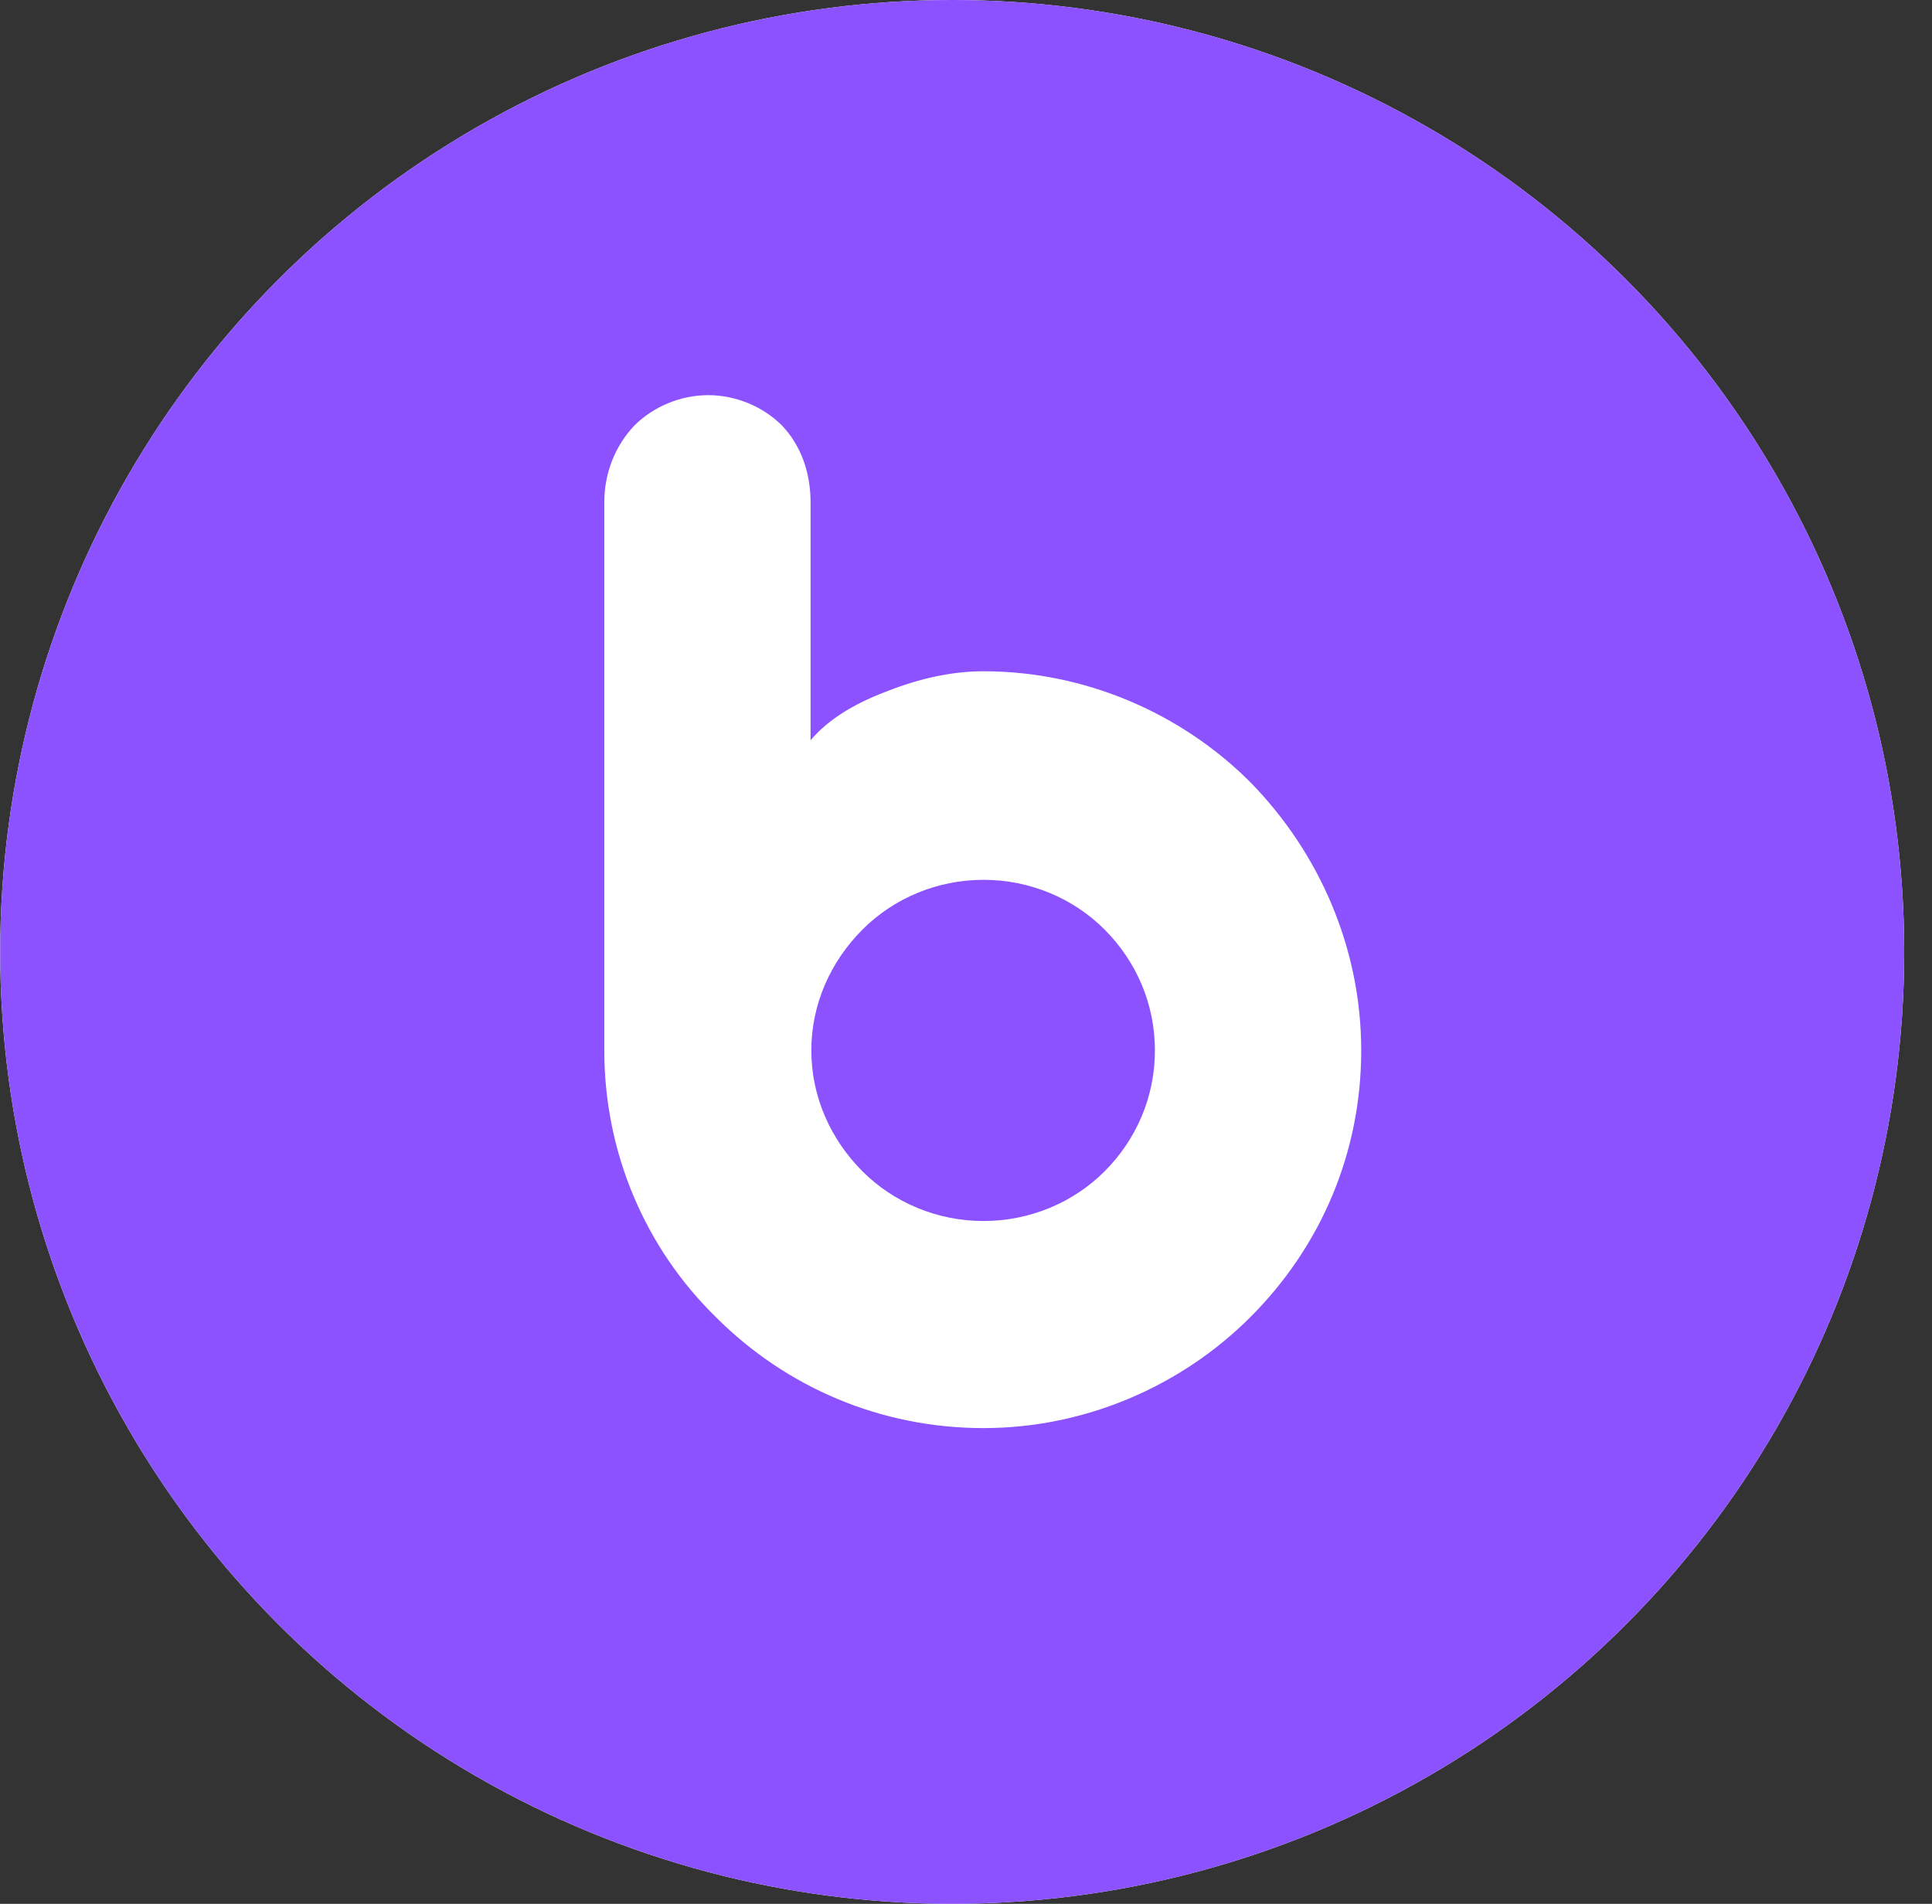
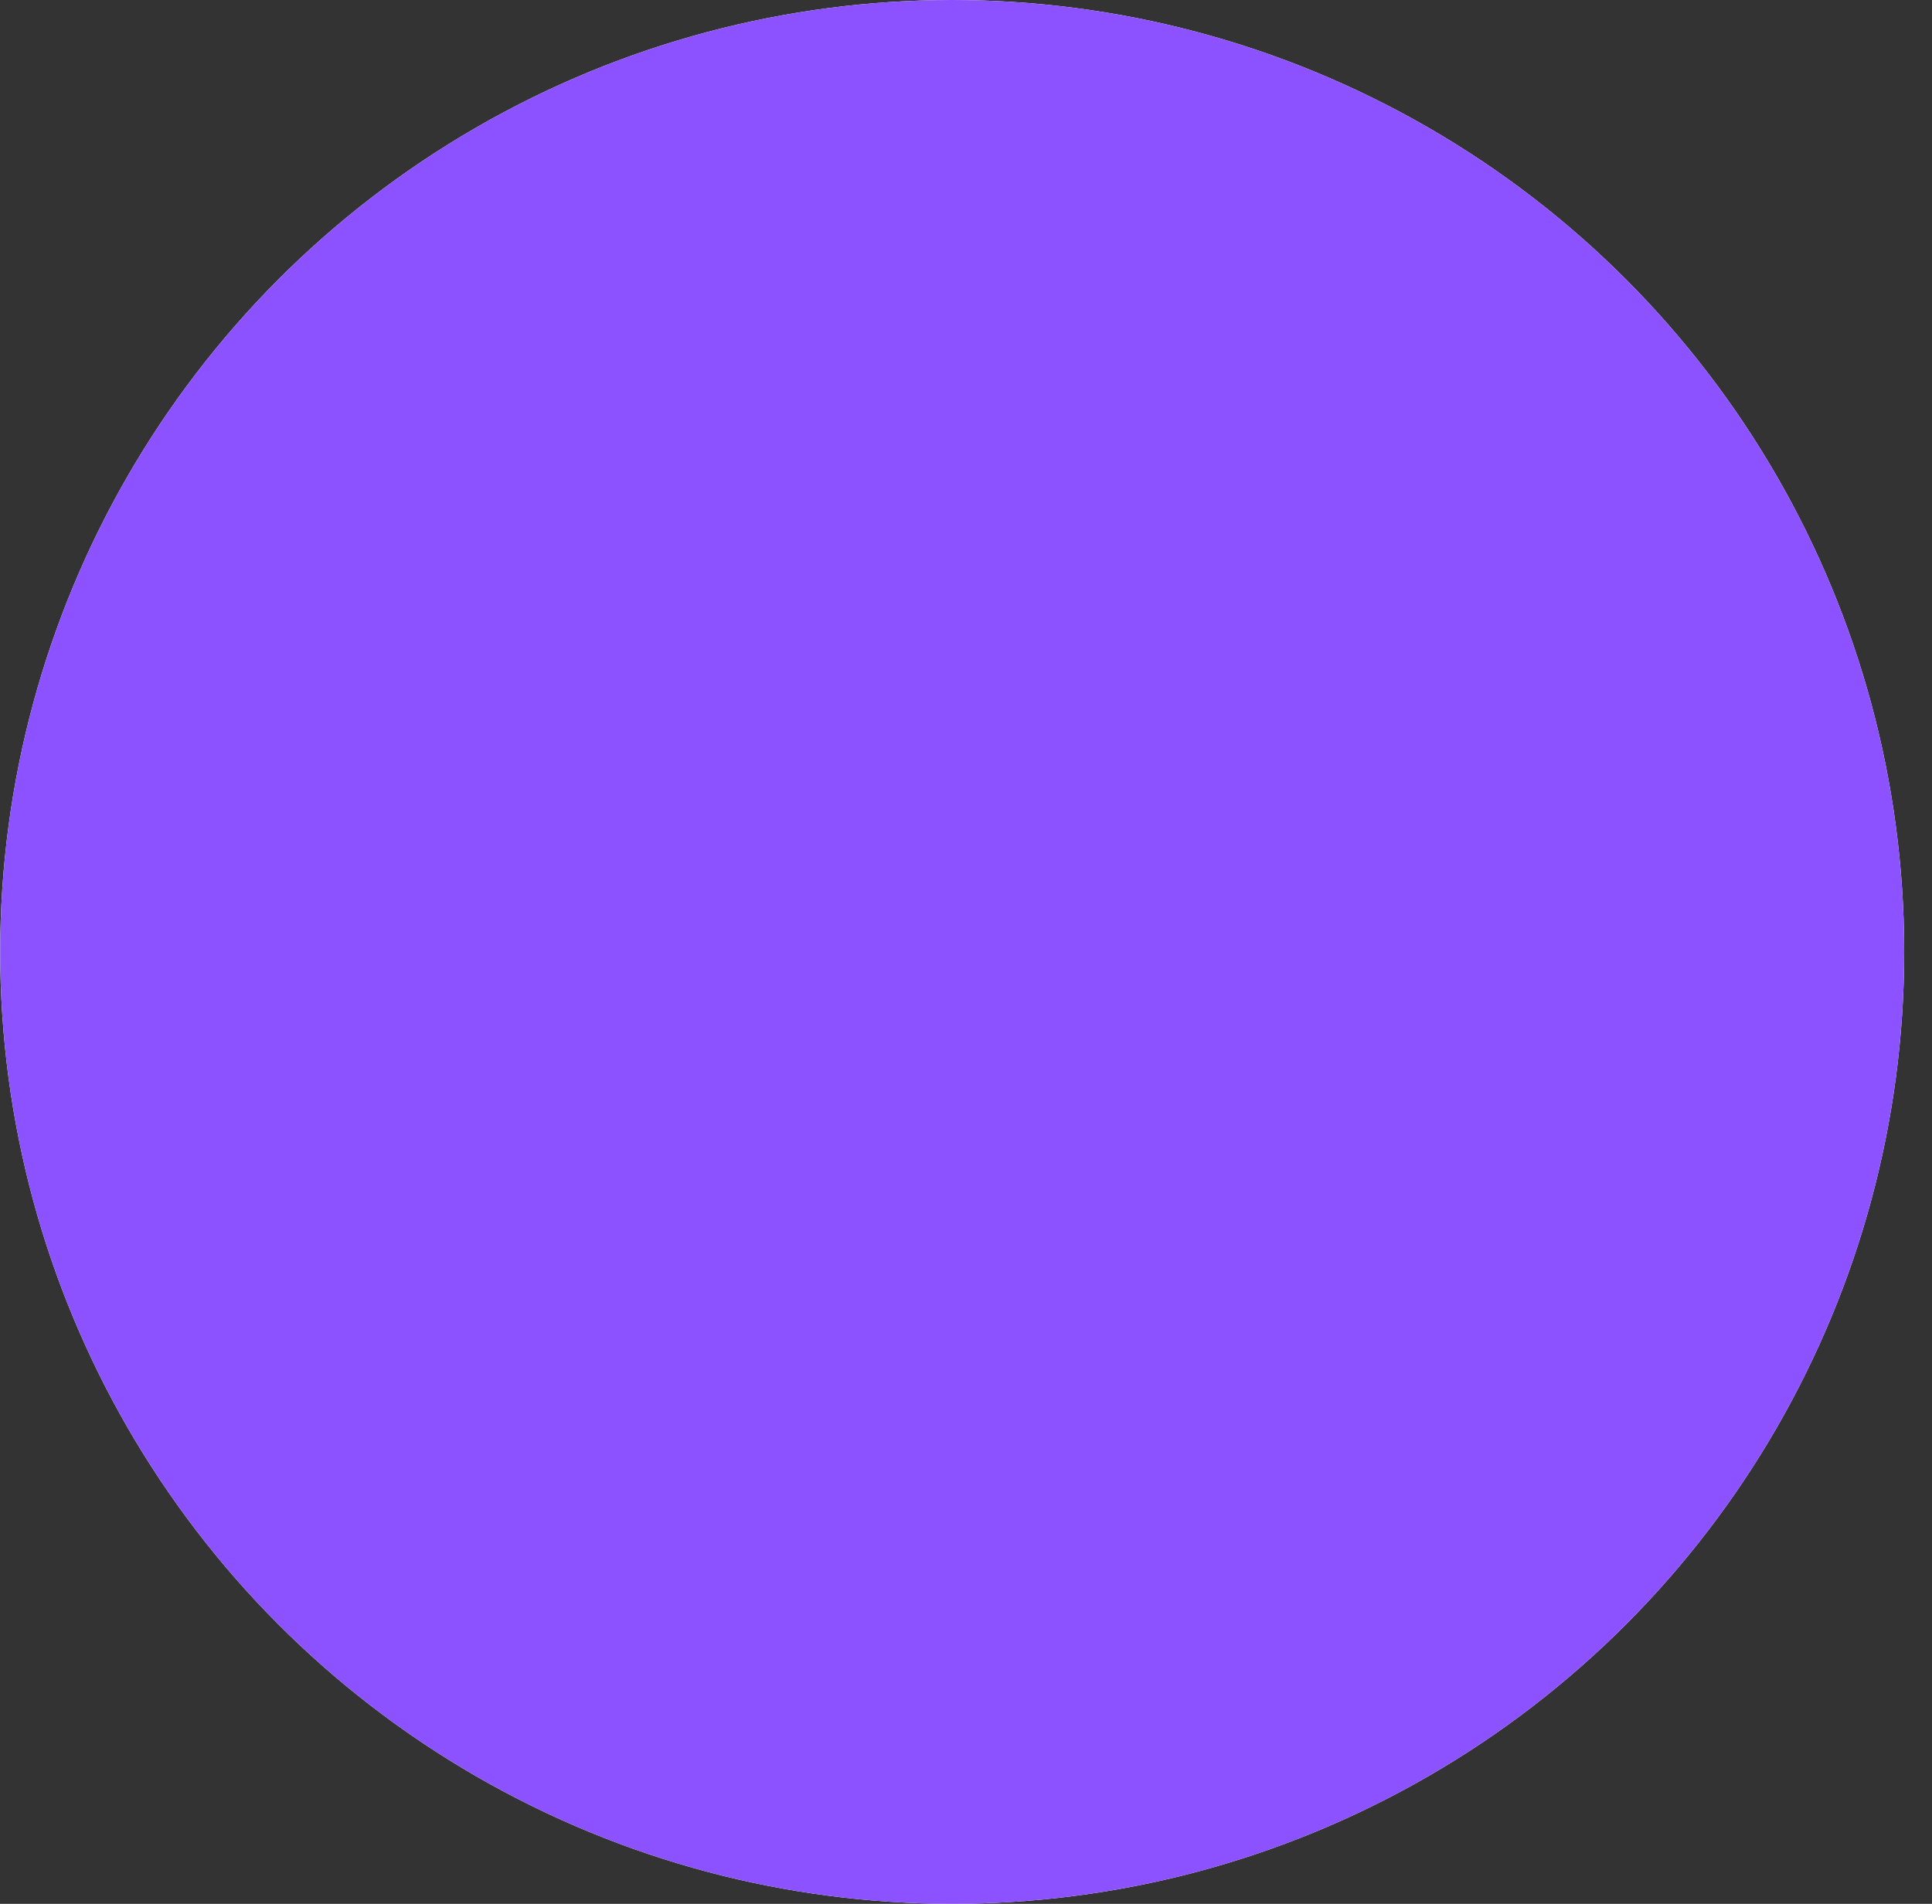
<svg xmlns="http://www.w3.org/2000/svg" width="69" height="68" viewBox="0 0 69 68" fill="none">
  <rect x="0" y="0" width="69" height="68" fill="#333333" stroke="none" />
  <circle cx="34.007" cy="34" r="34" fill="white" />
  <circle cx="34.007" cy="34" r="34" fill="#8C52FF" />
-   <path d="M35.125 51.008C38.755 51.008 42.19 49.512 44.653 47.047C47.174 44.528 48.615 41.176 48.615 37.519C48.615 33.864 47.119 30.456 44.653 27.937C42.19 25.472 38.755 23.976 35.125 23.976C34.018 23.976 32.855 24.225 31.664 24.696C30.417 25.167 29.532 25.748 28.949 26.441V17.938C28.949 16.857 28.589 15.888 27.924 15.195C27.26 14.53 26.291 14.114 25.293 14.114C24.296 14.114 23.327 14.53 22.662 15.195C21.998 15.888 21.582 16.857 21.582 17.938V37.519C21.582 41.176 23.049 44.583 25.57 47.047C28.091 49.568 31.47 51.008 35.125 51.008ZM35.125 43.612C33.464 43.612 31.913 42.948 30.805 41.84C29.67 40.704 28.976 39.181 28.976 37.519C28.976 35.858 29.67 34.335 30.805 33.199C31.913 32.09 33.464 31.425 35.125 31.425C36.788 31.425 38.34 32.09 39.447 33.199C40.583 34.335 41.247 35.858 41.247 37.519C41.247 39.181 40.583 40.704 39.447 41.84C38.34 42.948 36.788 43.612 35.125 43.612Z" fill="white" />
</svg>